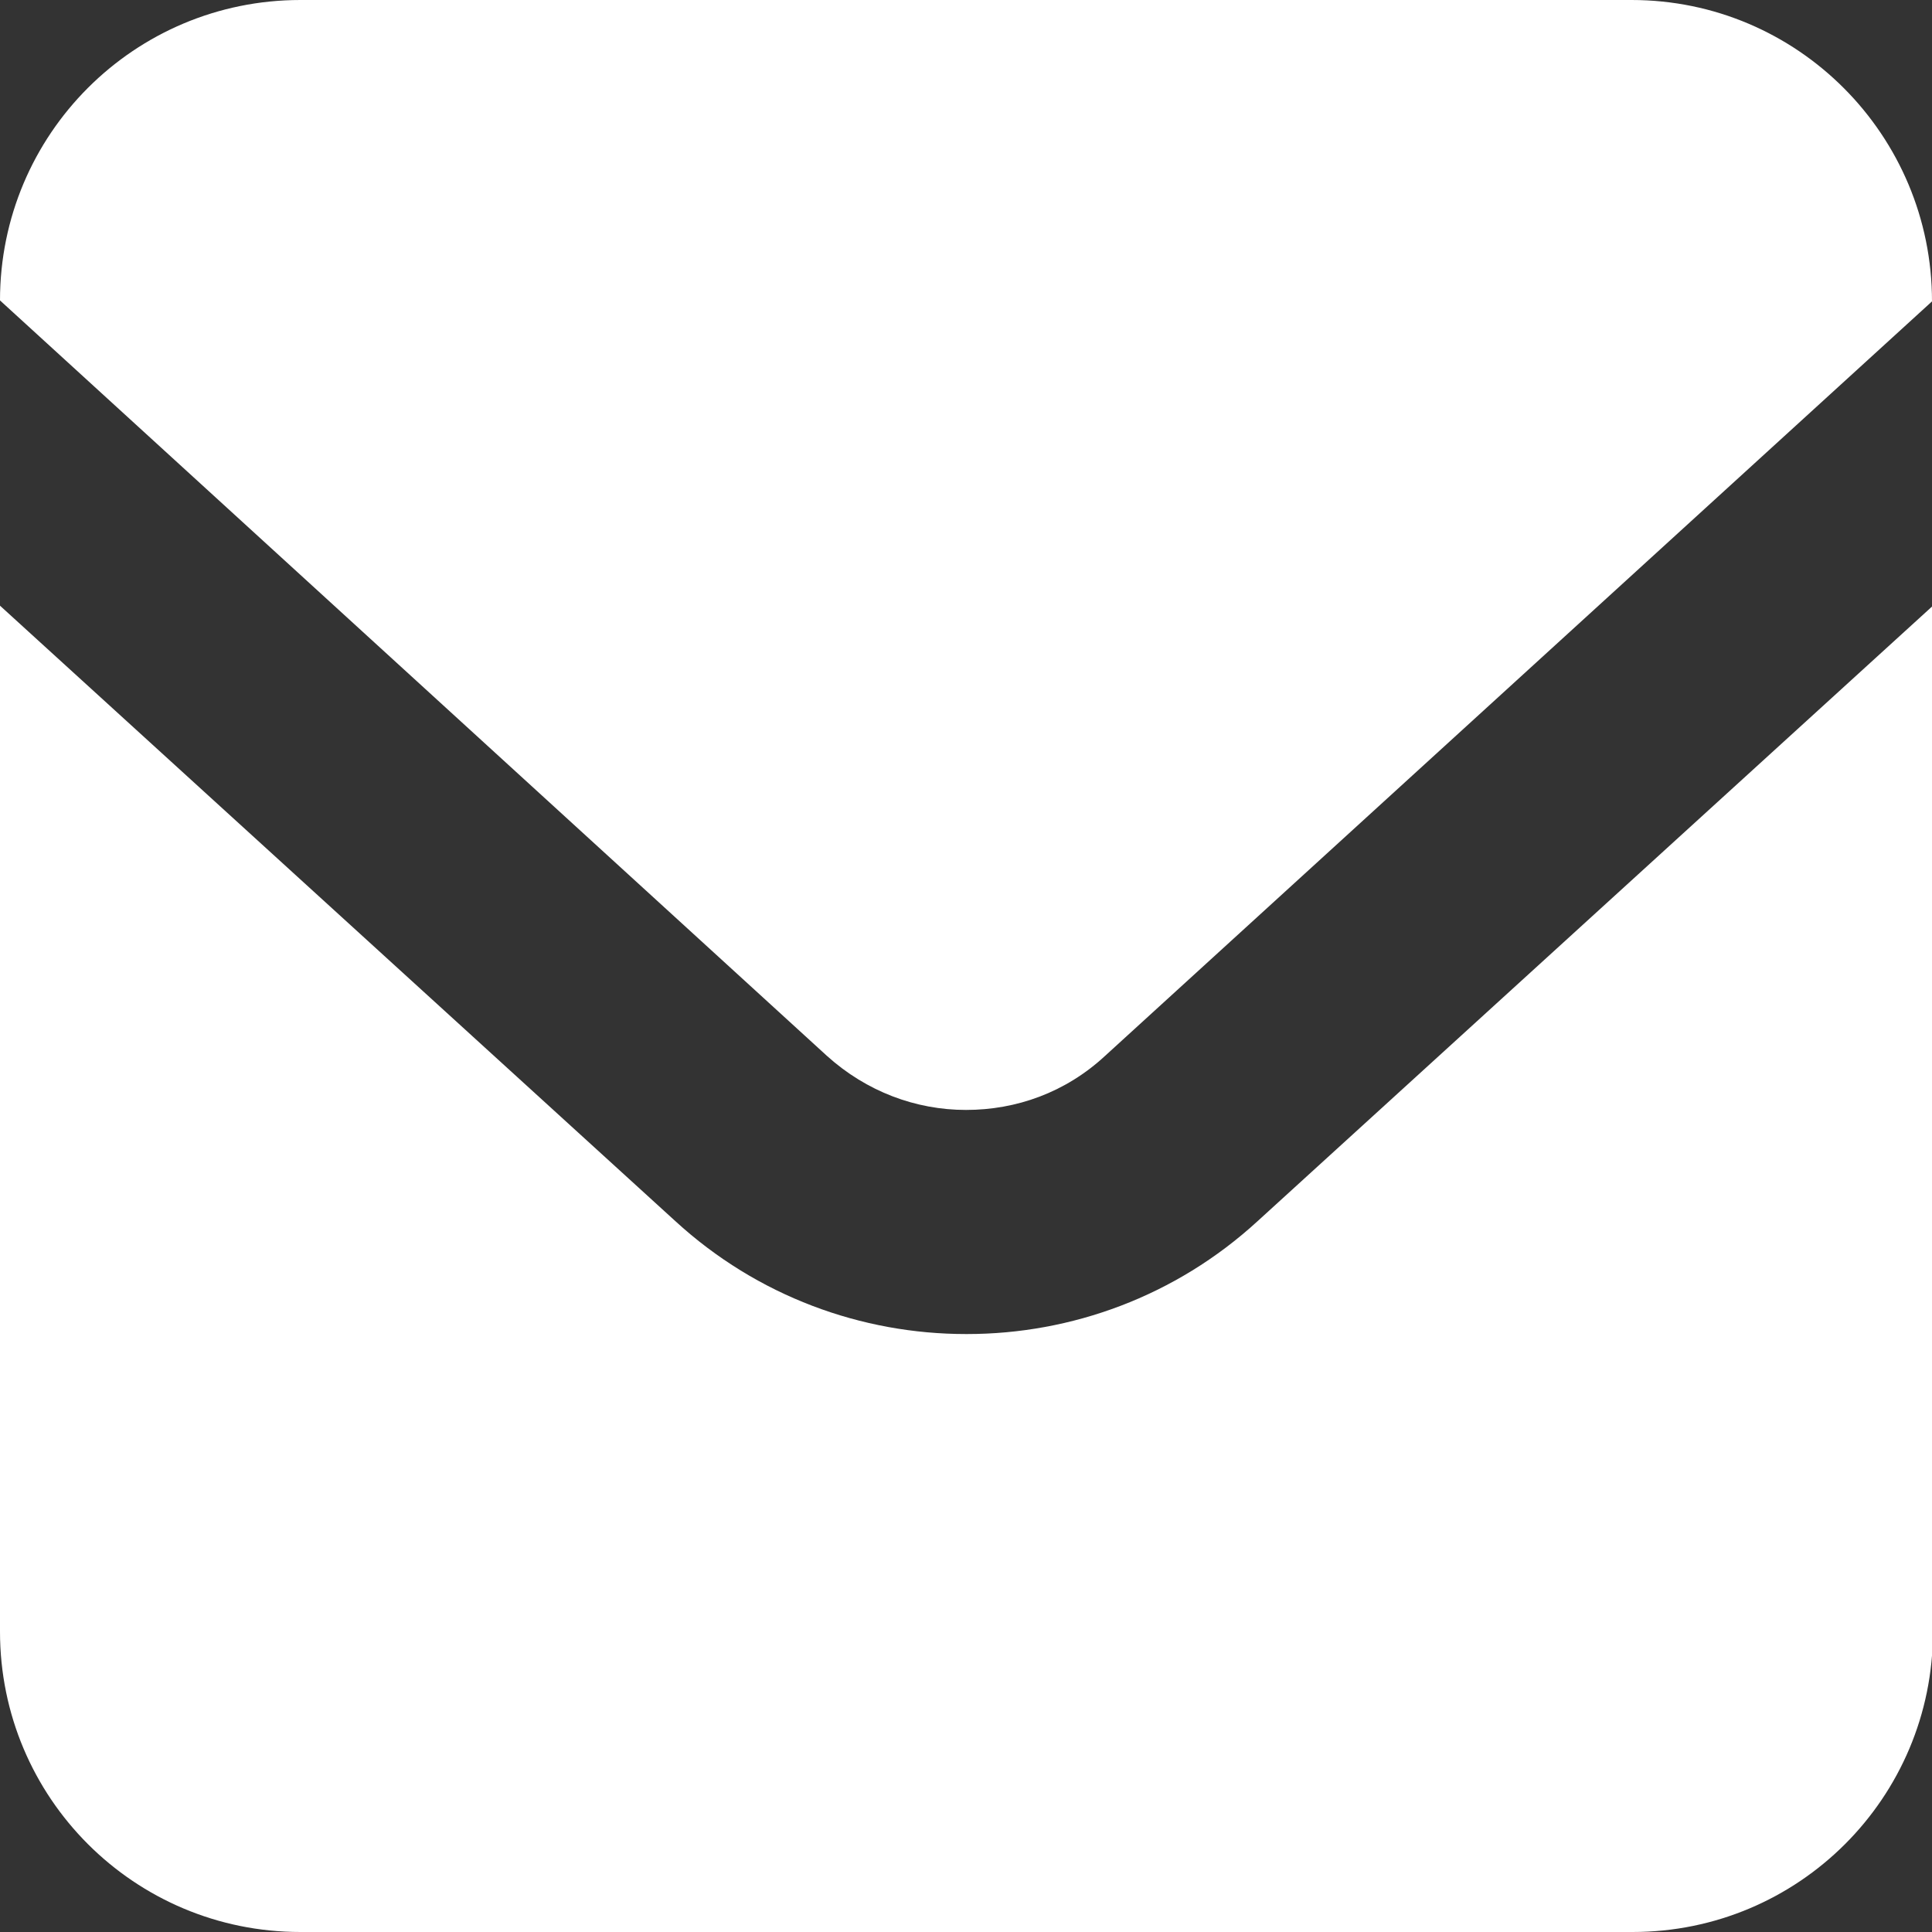
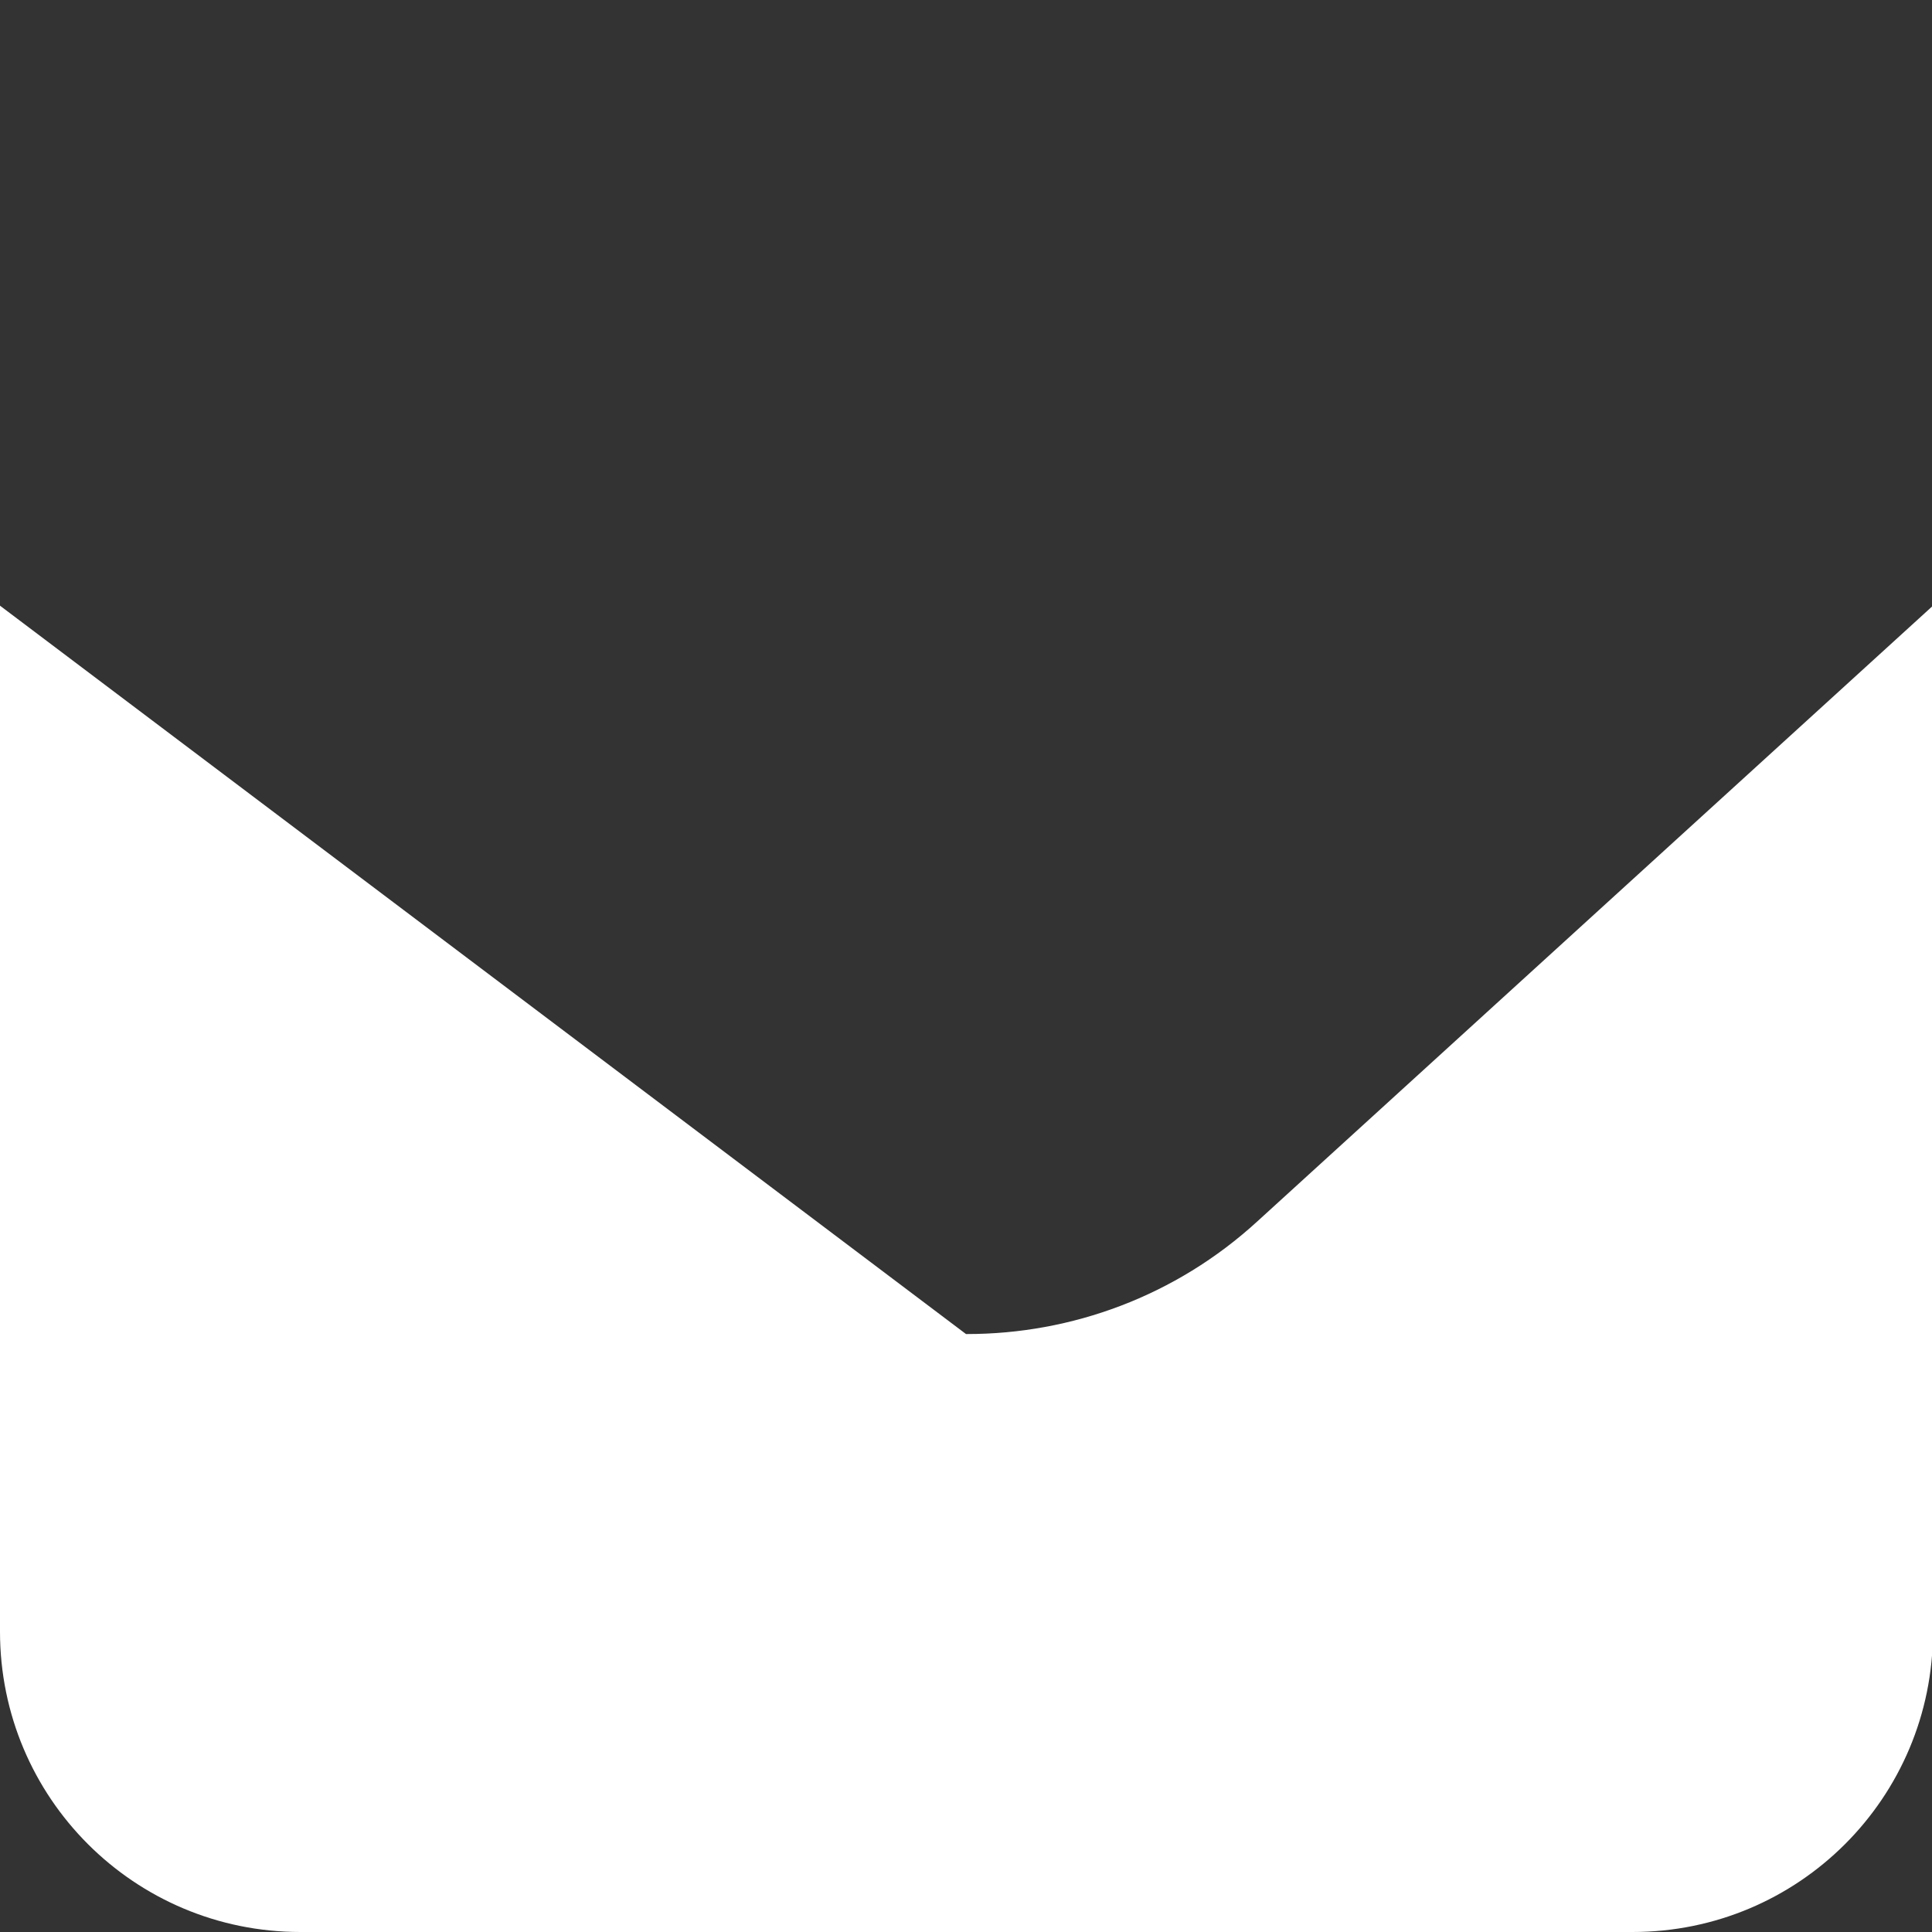
<svg xmlns="http://www.w3.org/2000/svg" id="_レイヤー_2" width="20" height="20" viewBox="0 0 20 20">
  <rect x="0" y="0" width="20" height="20" fill="#333333" stroke="none" />
  <defs>
    <style>.cls-1{fill:#fff;}</style>
  </defs>
  <g id="_フッター">
    <g id="_アートワーク_130">
      <g id="_アートワーク_130-2">
-         <path class="cls-1" d="M16.89,0H3.11C1.39,0,0,1.39,0,3.11h0s8.56,7.82,8.56,7.82c.41.37.92.56,1.44.56.52,0,1.03-.18,1.44-.56l8.56-7.81h0c0-1.72-1.39-3.12-3.11-3.12Z" />
-         <path class="cls-1" d="M10,13.81c-1.08,0-2.16-.39-3.01-1.17L0,6.27v10.62c0,1.72,1.39,3.11,3.11,3.11h13.79c1.72,0,3.11-1.39,3.11-3.11V6.27l-6.99,6.37c-.85.78-1.93,1.17-3.01,1.17Z" />
+         <path class="cls-1" d="M10,13.81L0,6.27v10.62c0,1.72,1.39,3.11,3.11,3.11h13.79c1.72,0,3.11-1.39,3.11-3.11V6.27l-6.99,6.37c-.85.78-1.93,1.17-3.01,1.17Z" />
      </g>
    </g>
  </g>
</svg>